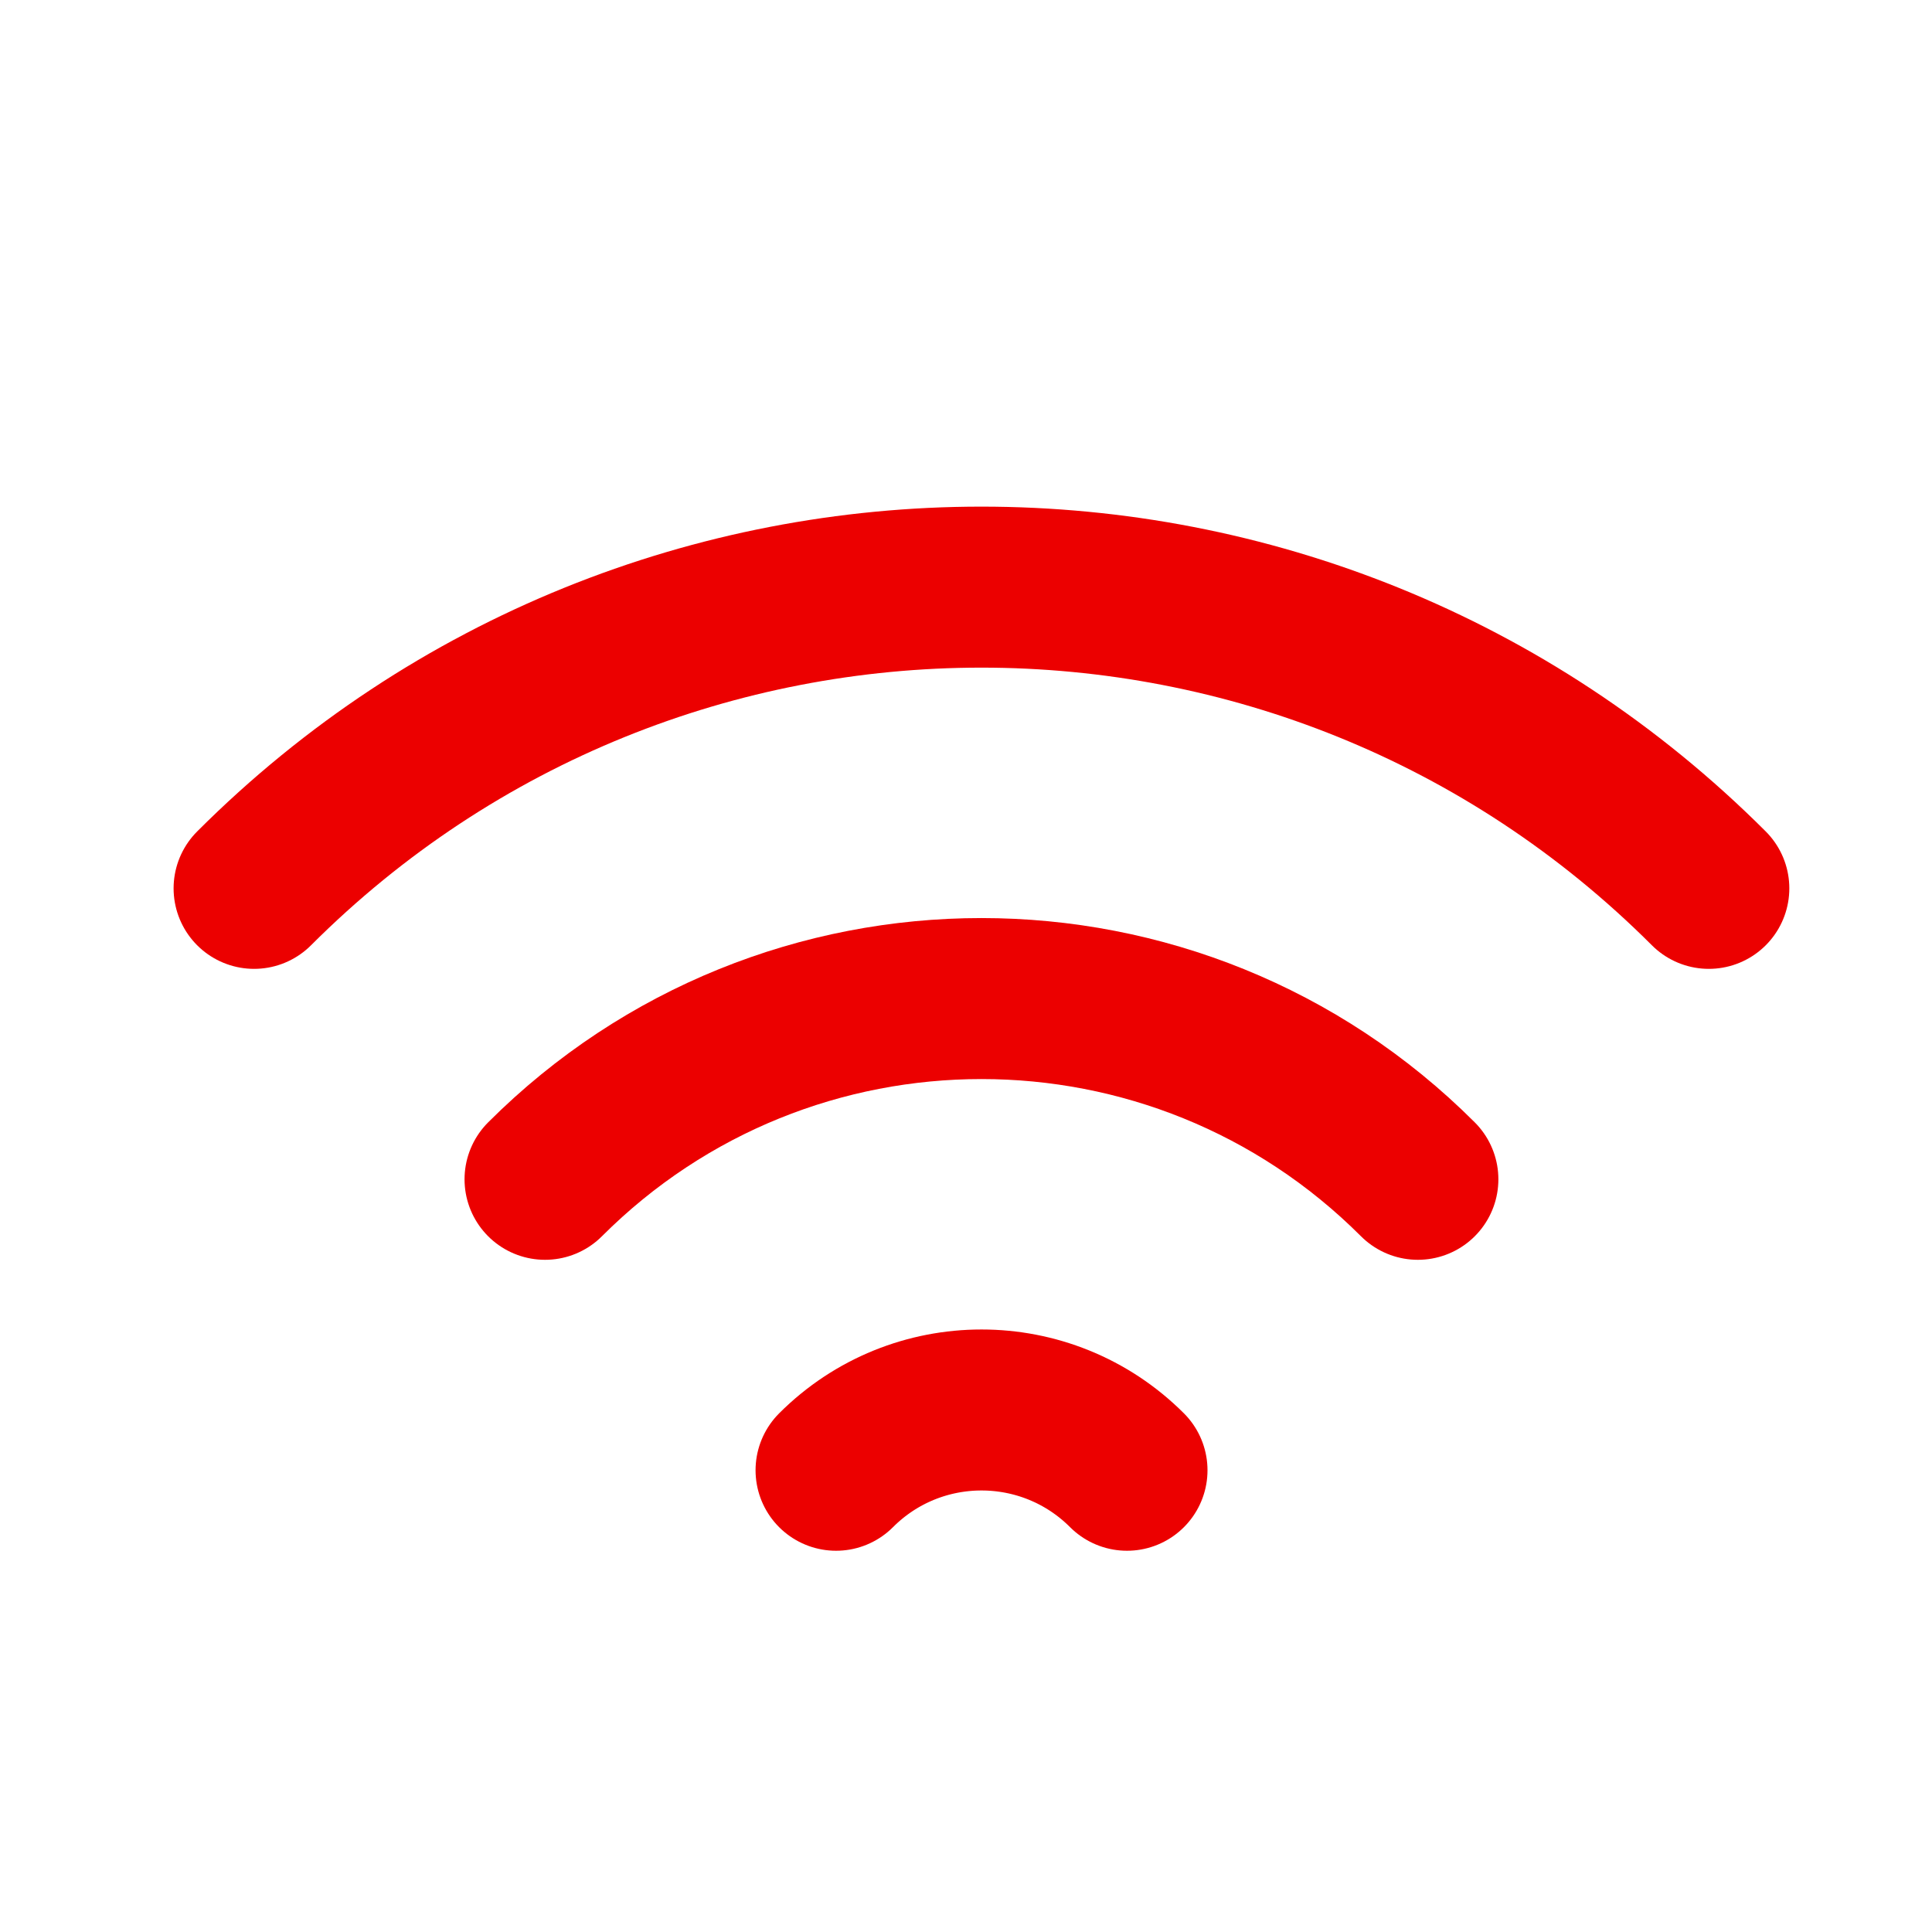
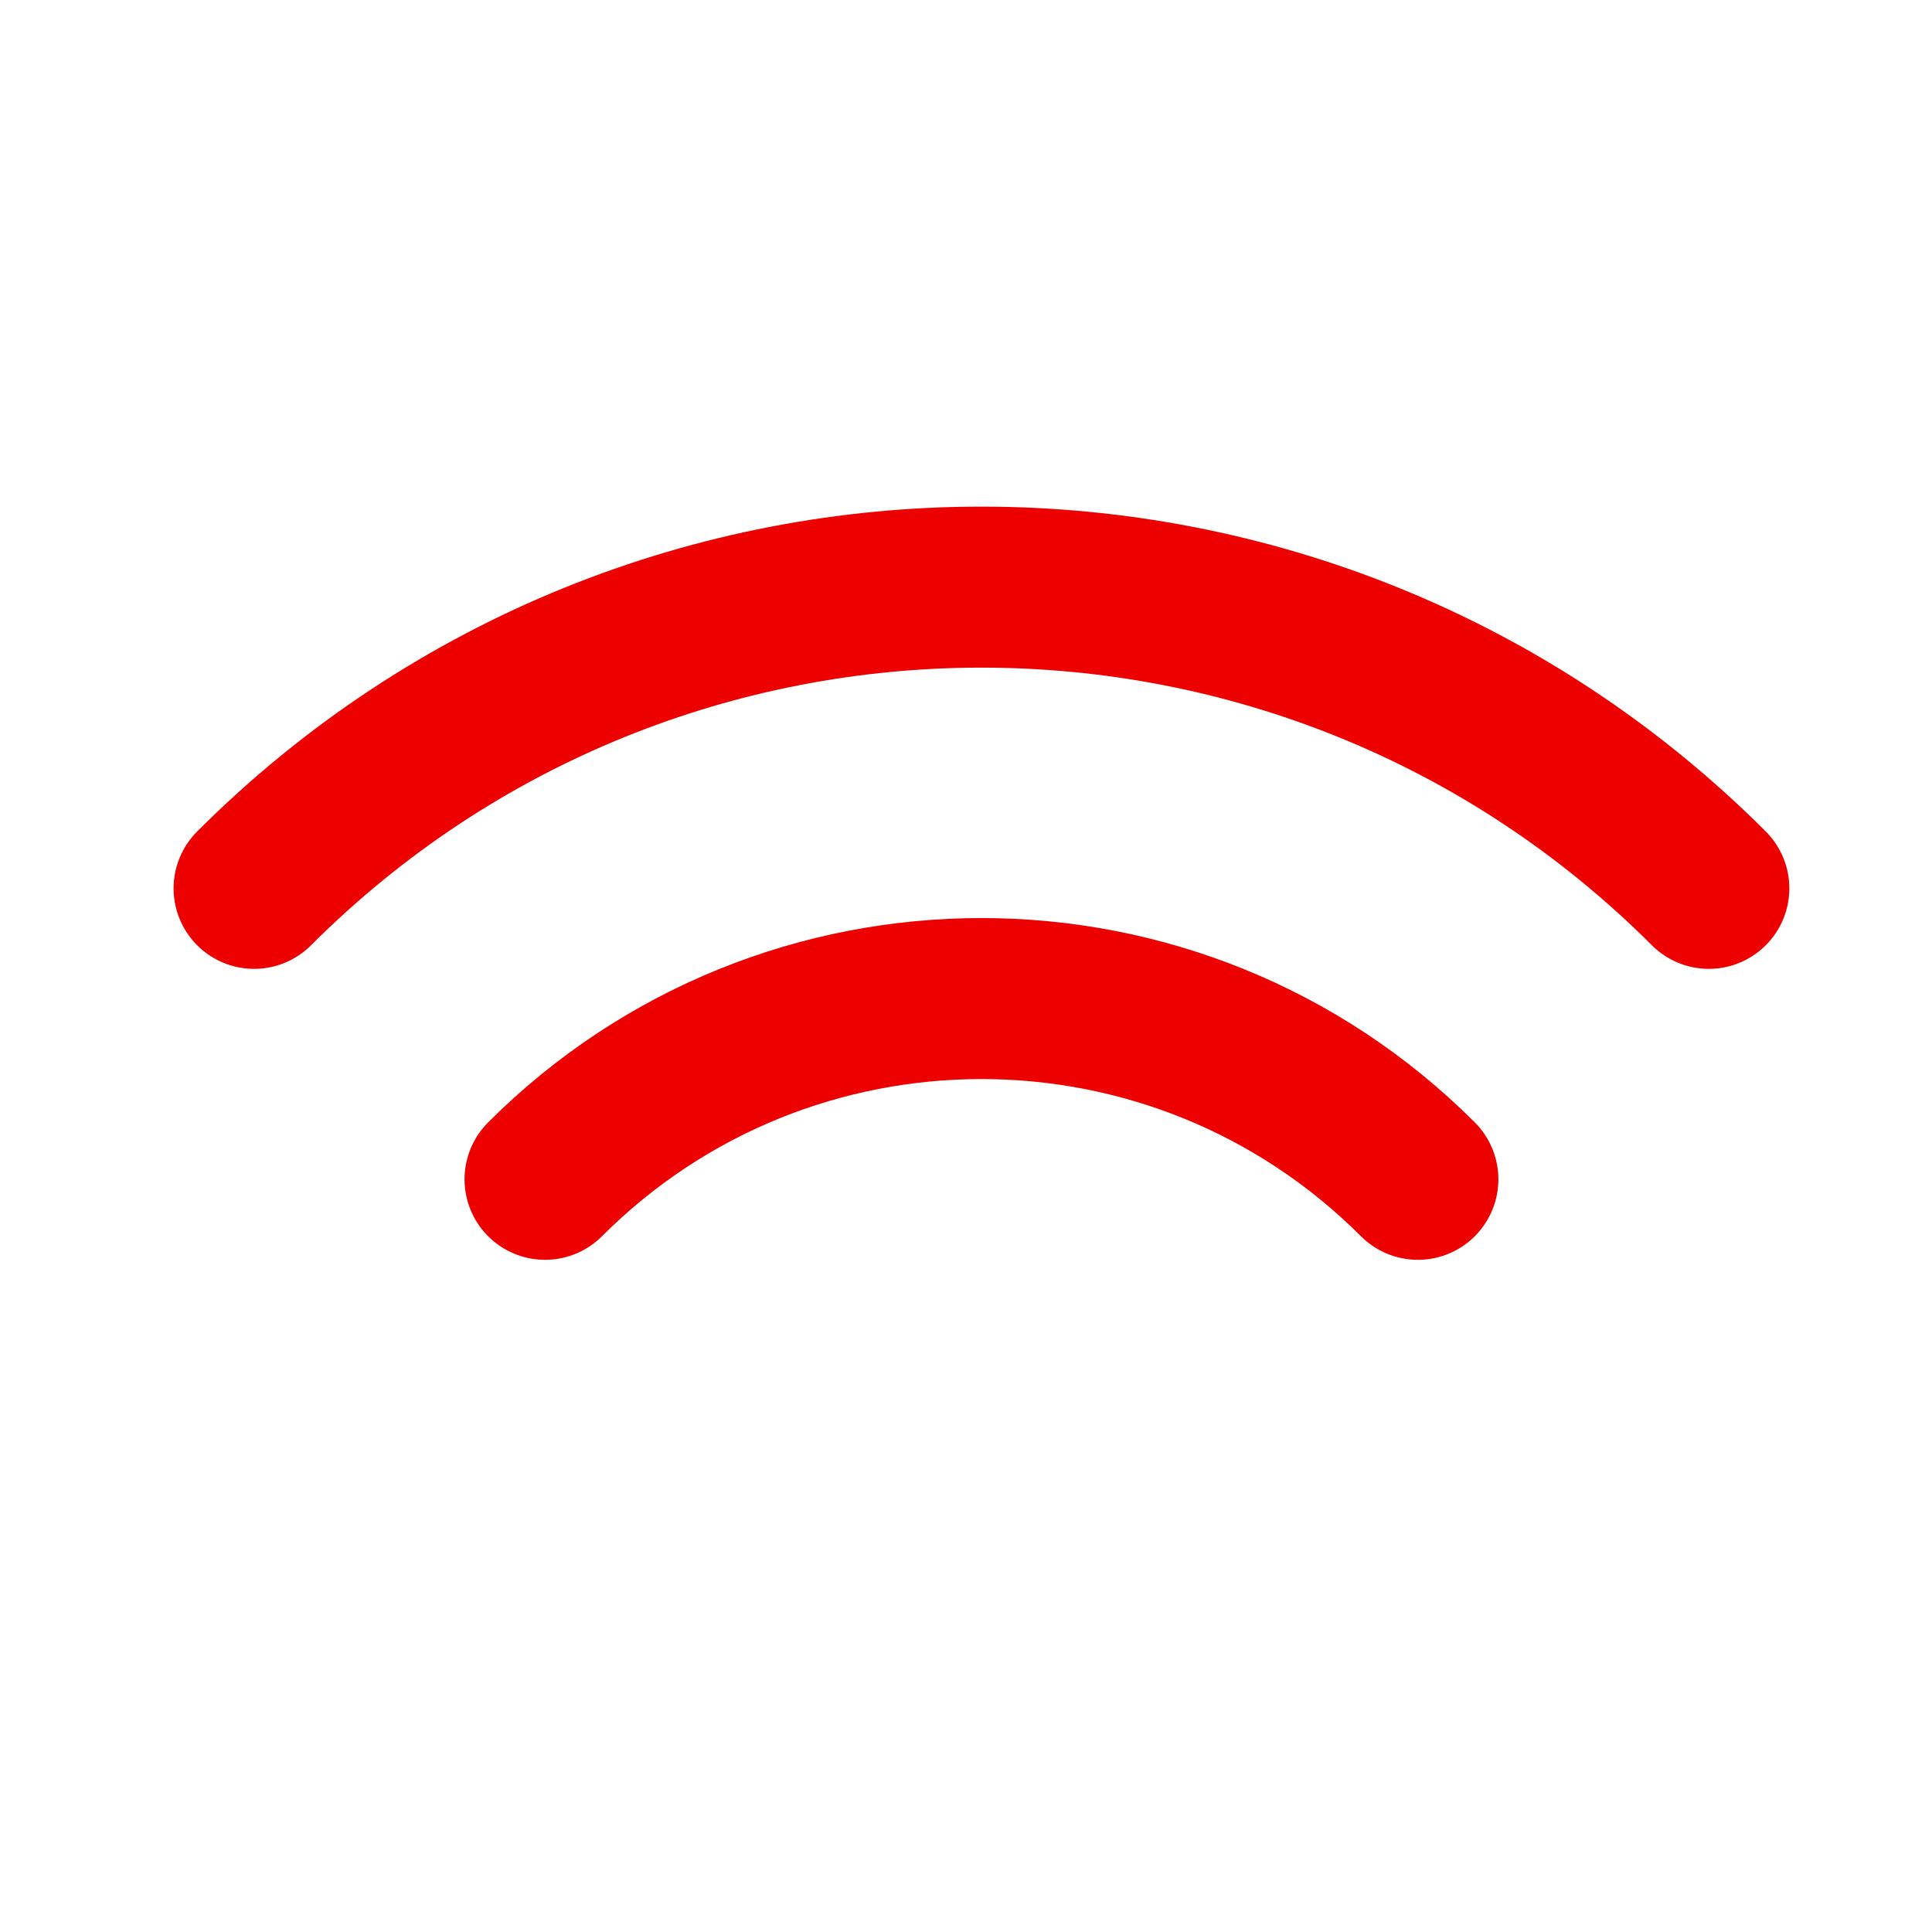
<svg xmlns="http://www.w3.org/2000/svg" width="27" height="27" viewBox="0 0 27 27" fill="none">
  <path d="M23.881 12.415C18.267 6.802 9.165 6.802 3.551 12.415" stroke="#EC0000" stroke-width="2.25" stroke-linecap="round" />
  <path d="M19.815 16.481C16.447 13.113 10.986 13.113 7.617 16.481" stroke="#EC0000" stroke-width="2.25" stroke-linecap="round" />
-   <path d="M15.75 20.547C14.627 19.424 12.806 19.424 11.684 20.547" stroke="#EC0000" stroke-width="2.25" stroke-linecap="round" />
</svg>